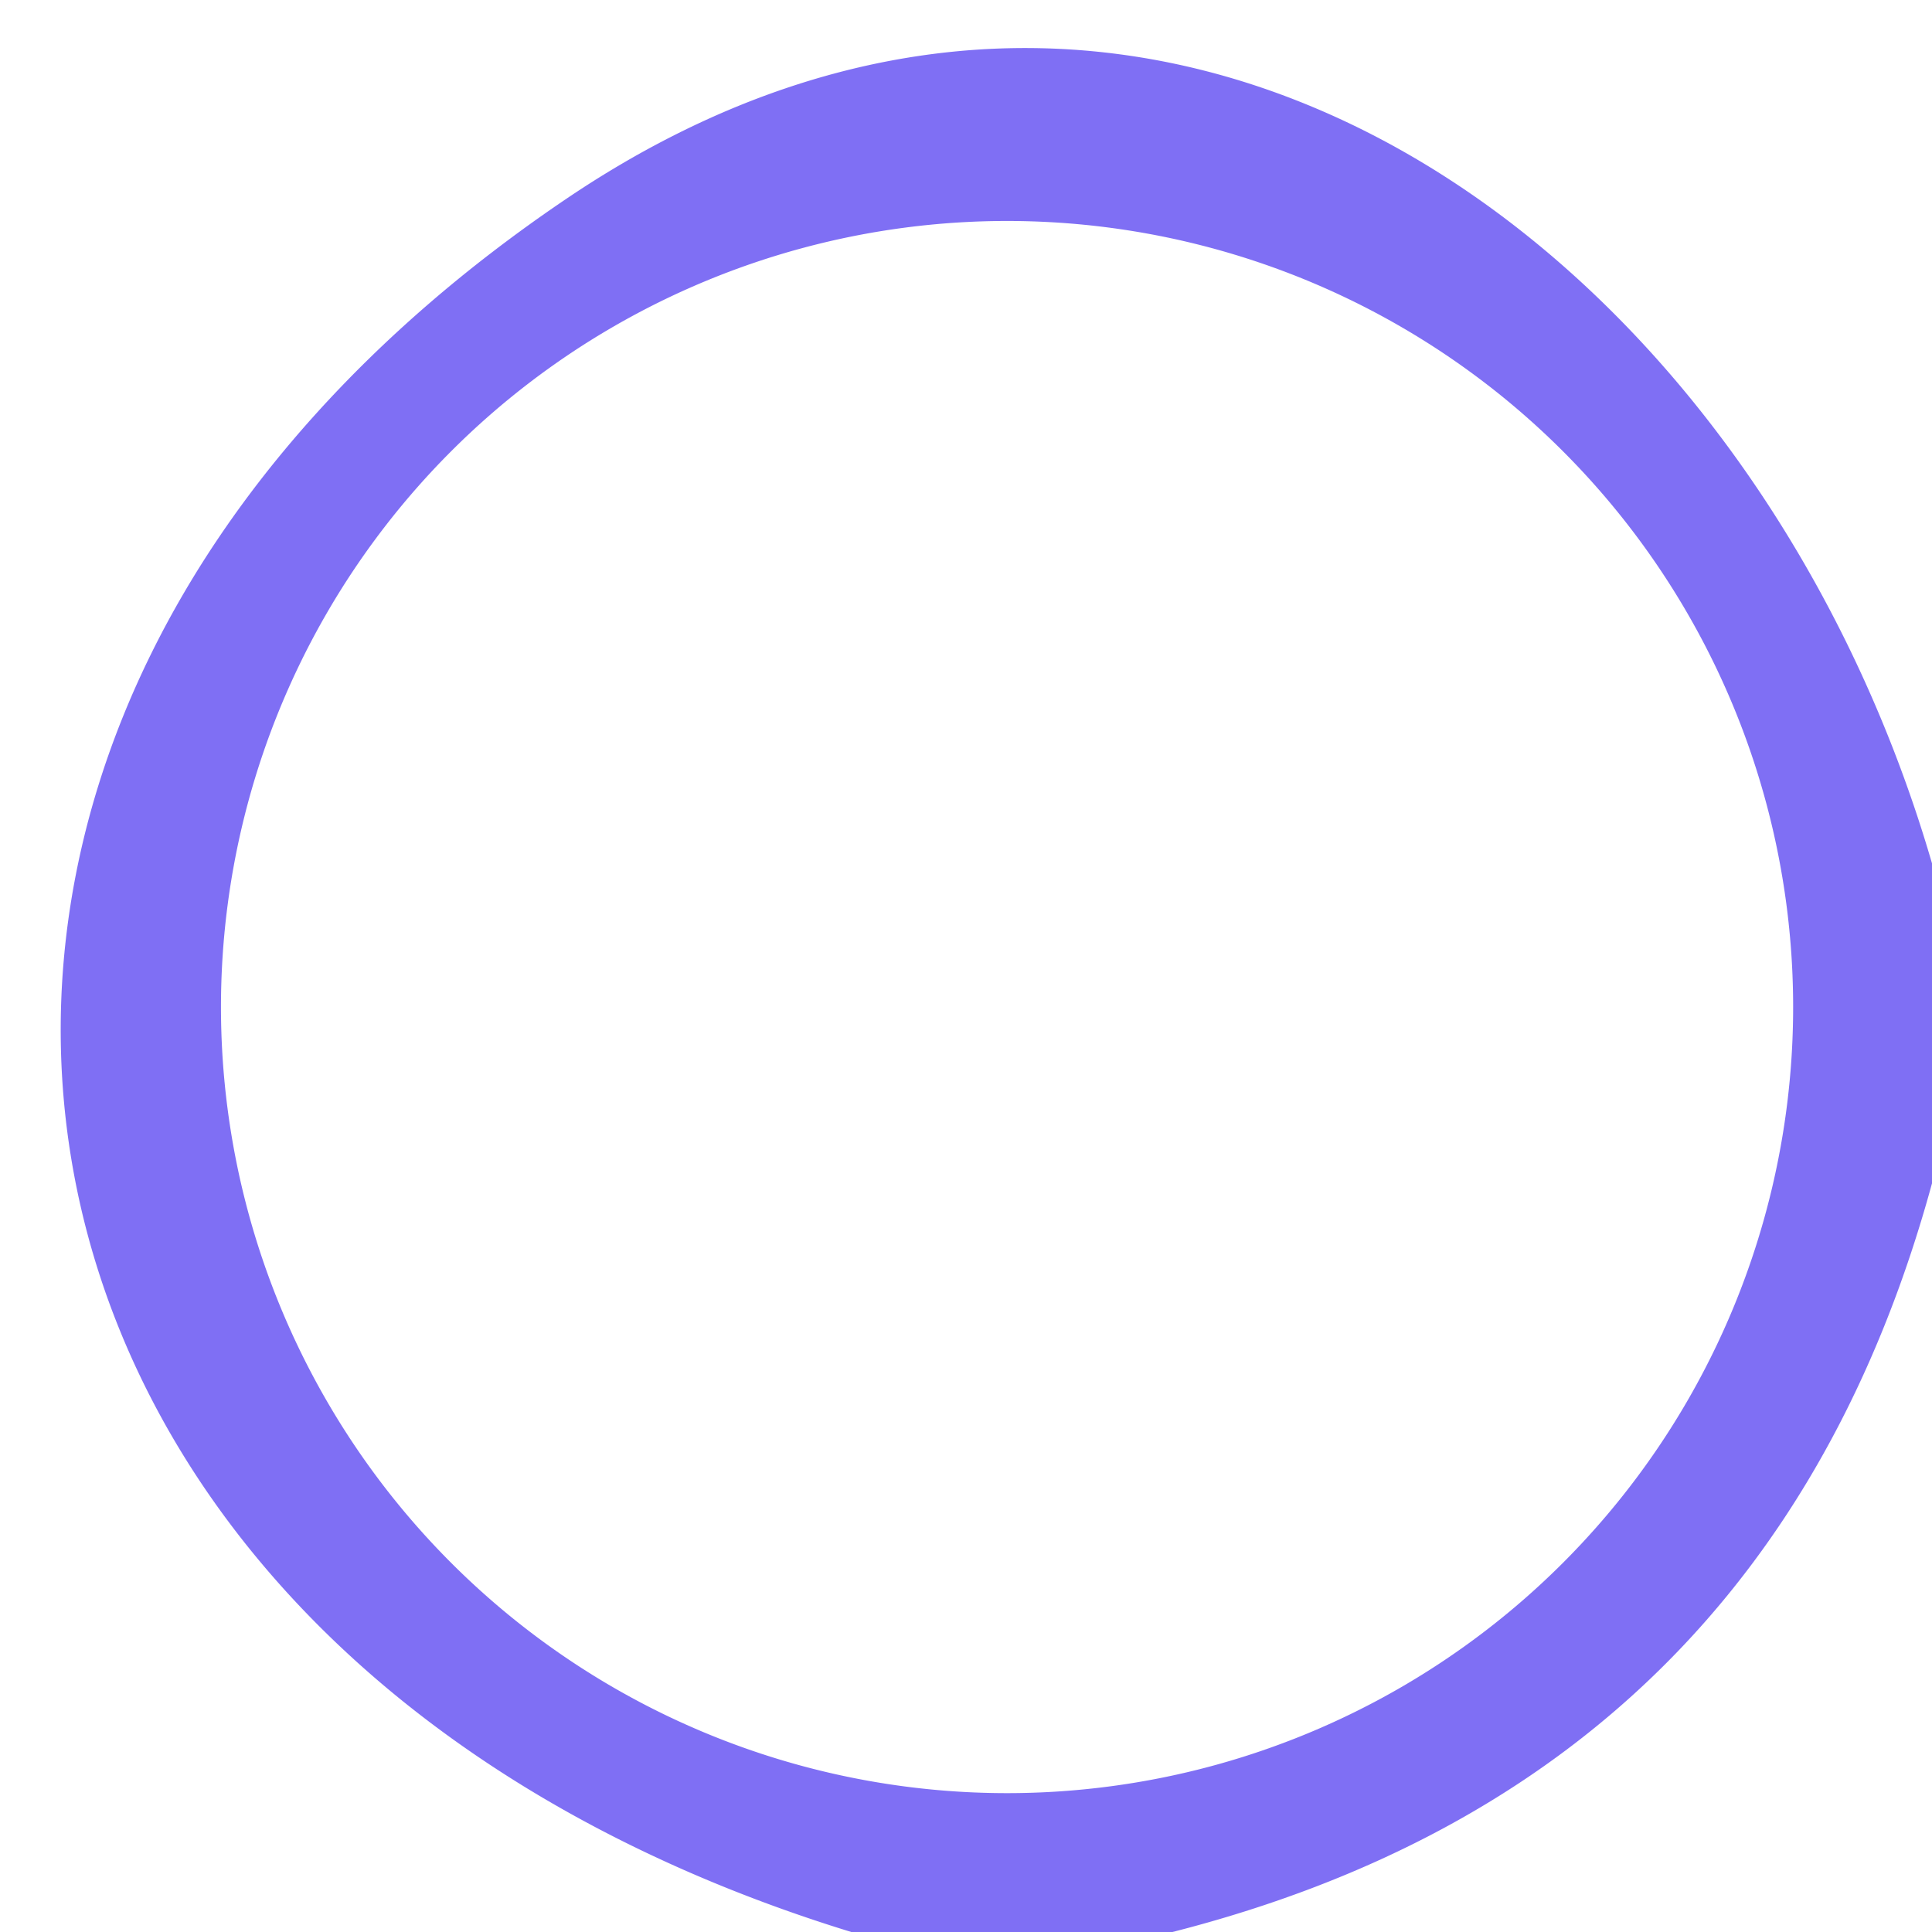
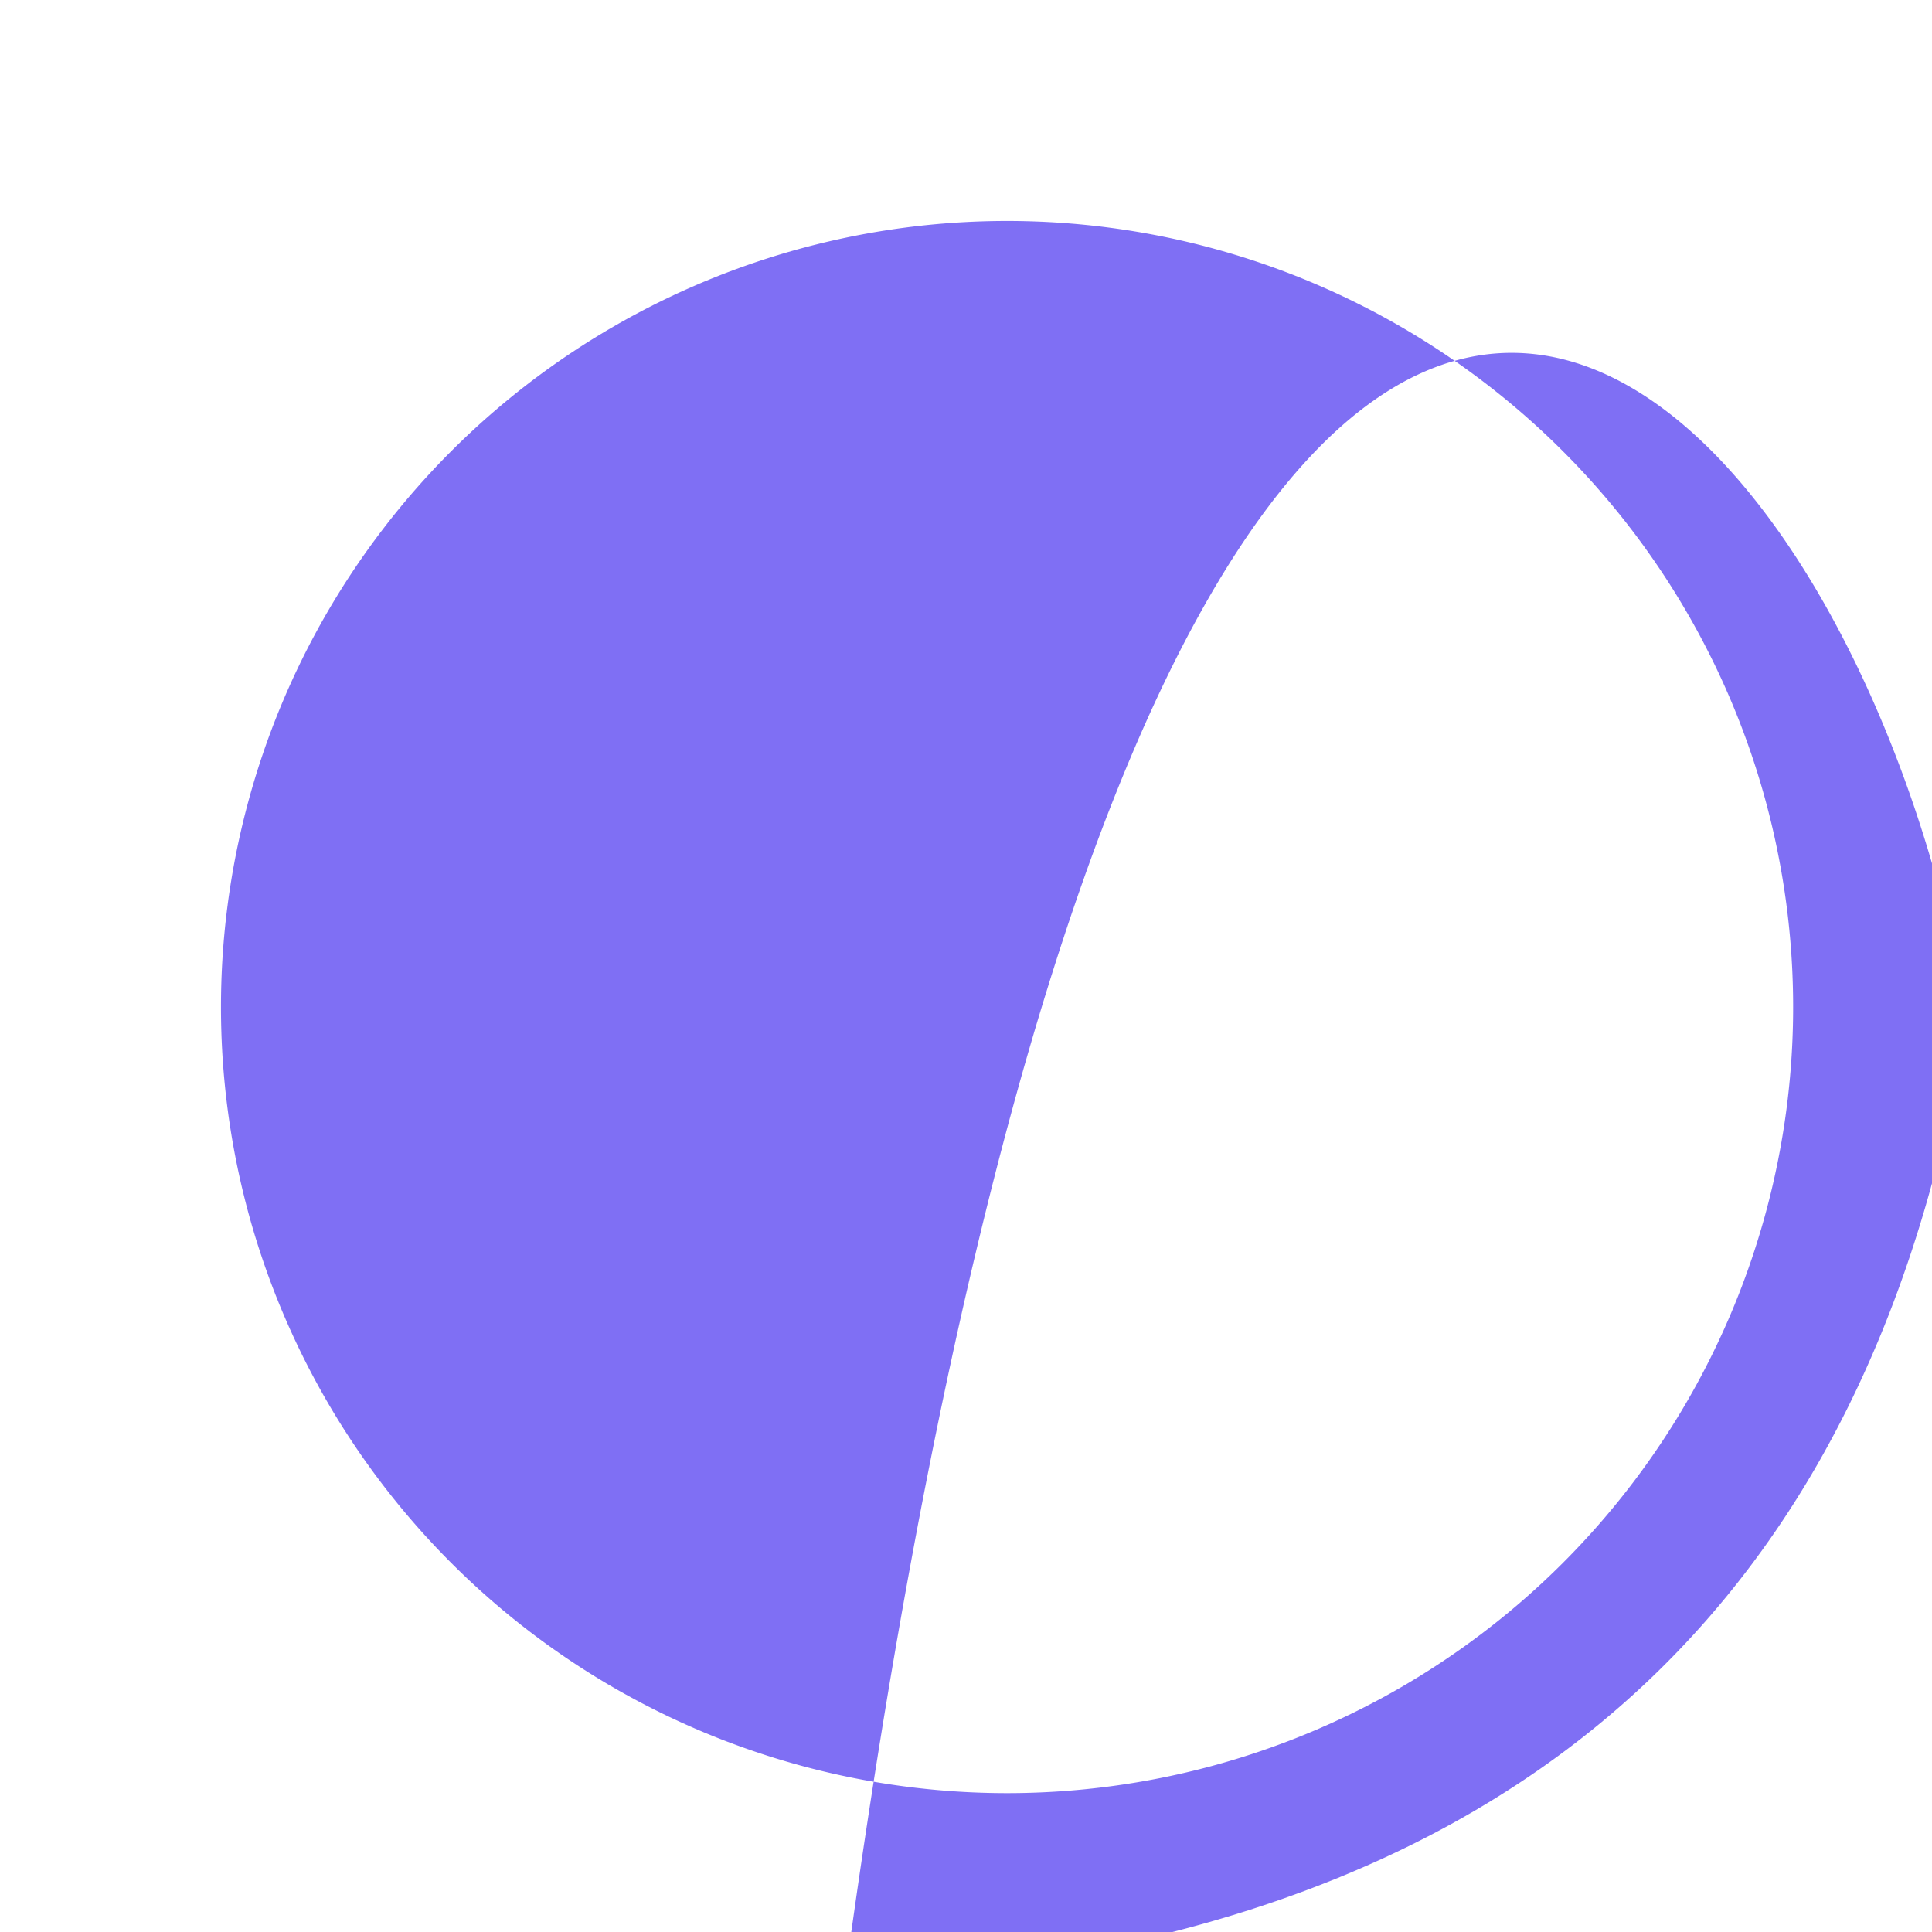
<svg xmlns="http://www.w3.org/2000/svg" version="1.1" viewBox="0.00 0.00 16.00 16.00">
-   <path fill="#7f6ff4" fill-opacity="0.996" d="   M 16.00 7.15   L 16.00 9.80   Q 14.65 14.74 9.71 16.00   L 7.05 16.00   C -0.53 13.67 -1.80 6.05 4.67 1.66   C 9.54 -1.65 14.51 2.03 16.00 7.15   Z   M 14.85 8.34   A 6.51 6.51 0.0 0 0 8.34 1.83   A 6.51 6.51 0.0 0 0 1.83 8.34   A 6.51 6.51 0.0 0 0 8.34 14.85   A 6.51 6.51 0.0 0 0 14.85 8.34   Z" />
+   <path fill="#7f6ff4" fill-opacity="0.996" d="   M 16.00 7.15   L 16.00 9.80   Q 14.65 14.74 9.71 16.00   L 7.05 16.00   C 9.54 -1.65 14.51 2.03 16.00 7.15   Z   M 14.85 8.34   A 6.51 6.51 0.0 0 0 8.34 1.83   A 6.51 6.51 0.0 0 0 1.83 8.34   A 6.51 6.51 0.0 0 0 8.34 14.85   A 6.51 6.51 0.0 0 0 14.85 8.34   Z" />
</svg>